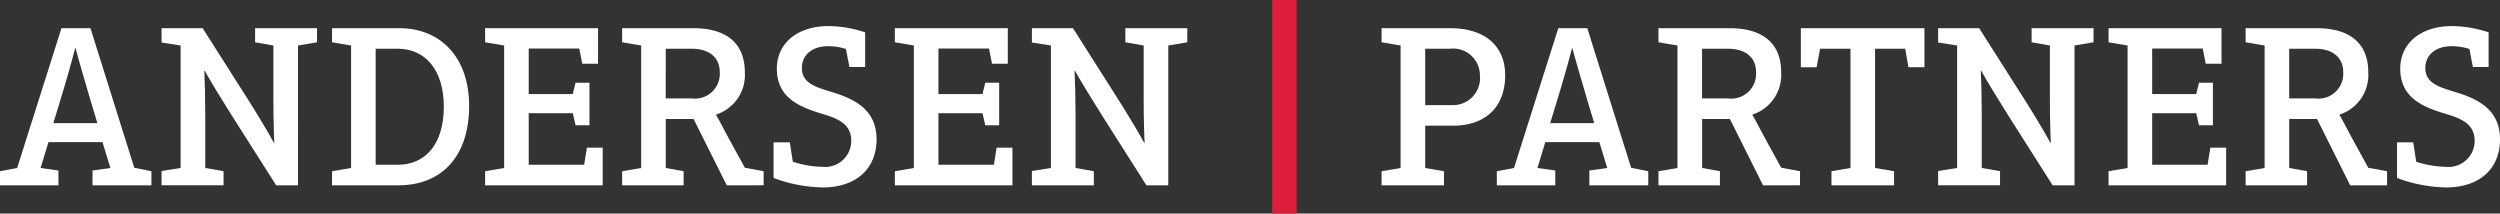
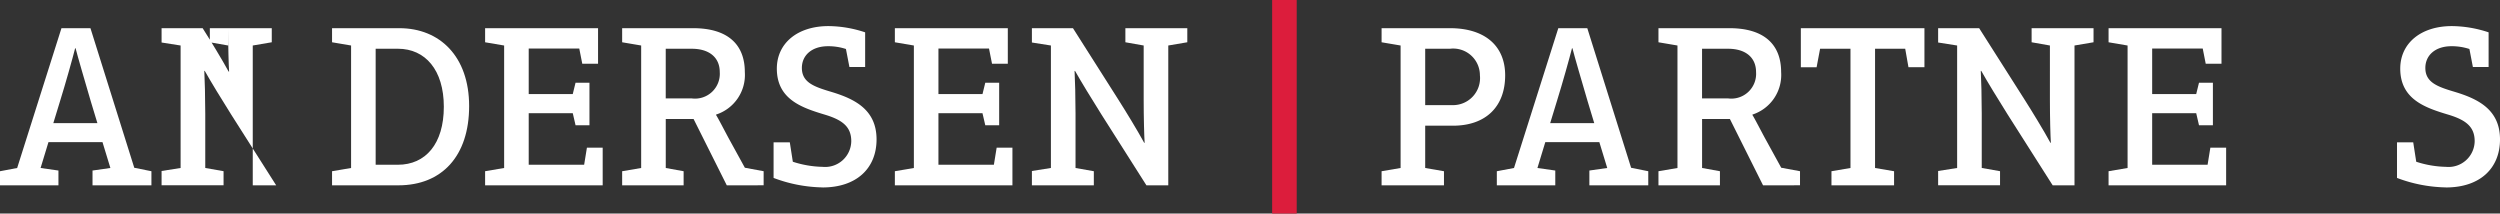
<svg xmlns="http://www.w3.org/2000/svg" id="white_copy_2" data-name="white copy 2" width="259.598" height="22.172" viewBox="0 0 259.598 22.172">
  <rect x="0" y="0" width="259.598" height="22.172" fill="#333333" stroke="none" />
  <defs>
    <clipPath id="clip-path">
      <rect id="Rectangle_4" data-name="Rectangle 4" width="259.598" height="22.172" fill="none" />
    </clipPath>
  </defs>
  <rect id="Rectangle_3" data-name="Rectangle 3" width="2.552" height="22.17" transform="translate(132.098 0.002)" fill="#dc1d3c" />
  <g id="Group_4" data-name="Group 4" transform="translate(0 0)">
    <g id="Group_3" data-name="Group 3" clip-path="url(#clip-path)">
      <path id="Path_17" data-name="Path 17" d="M6.382,2.53h3.01l4.55,14.494,1.782.359v1.464H9.607V17.311l1.855-.264-.82-2.687H5.033l-.818,2.687,1.854.264v1.537H0V17.383l1.782-.336Zm3.732,9.862L9.438,10.16C8.789,7.952,8.067,5.481,7.85,4.618H7.8c-.265,1.056-.963,3.551-1.589,5.566l-.675,2.208Z" transform="translate(0 0.397)" fill="#fff" />
-       <path id="Path_18" data-name="Path 18" d="M26.4,18.846,21.73,11.5c-.941-1.487-2.167-3.5-2.746-4.536h-.048c.048.817.1,2.833.1,4.44v5.64l1.9.335v1.464H14.5V17.358l1.976-.311V4.328L14.5,4.017V2.529h4.264l4.7,7.391c.794,1.247,2.023,3.262,2.7,4.51h.048c-.048-.647-.1-2.663-.1-4.488V4.328l-1.9-.336V2.529h6.43V3.992l-1.974.336V18.846Z" transform="translate(2.278 0.397)" fill="#fff" />
+       <path id="Path_18" data-name="Path 18" d="M26.4,18.846,21.73,11.5c-.941-1.487-2.167-3.5-2.746-4.536h-.048c.048.817.1,2.833.1,4.44v5.64l1.9.335v1.464H14.5V17.358l1.976-.311V4.328L14.5,4.017V2.529h4.264c.794,1.247,2.023,3.262,2.7,4.51h.048c-.048-.647-.1-2.663-.1-4.488V4.328l-1.9-.336V2.529h6.43V3.992l-1.974.336V18.846Z" transform="translate(2.278 0.397)" fill="#fff" />
      <path id="Path_19" data-name="Path 19" d="M36.688,18.846H29.8V17.383l1.976-.336V4.328L29.8,3.993V2.529h6.985c4.214,0,7.25,2.951,7.25,8.087,0,5.183-2.82,8.231-7.346,8.231M36.64,4.664H34.328V16.71H36.64c2.865,0,4.767-2.16,4.767-6.023,0-3.815-1.925-6.023-4.767-6.023" transform="translate(4.68 0.397)" fill="#fff" />
      <path id="Path_20" data-name="Path 20" d="M43.536,18.847V17.382l1.976-.335V4.329l-1.976-.336V2.529H55.264V6.224H53.626l-.312-1.583h-5.25V9.368h4.574l.289-1.176h1.445v4.416H52.928l-.289-1.248H48.064v5.352H53.82l.288-1.775h1.637v3.911Z" transform="translate(6.837 0.397)" fill="#fff" />
      <path id="Path_21" data-name="Path 21" d="M66.7,18.846,63.253,11.96H60.364v5.087l1.854.336v1.463H55.836V17.383l1.974-.336V4.328l-1.974-.335V2.529h7.369c3.587,0,5.37,1.681,5.37,4.56A4.326,4.326,0,0,1,65.59,11.5v.048c.193.288.746,1.368,1.3,2.4l1.687,3.072,1.95.361v1.463ZM63.061,4.664h-2.7V9.824h2.721a2.575,2.575,0,0,0,2.889-2.735c0-1.513-1.082-2.424-2.913-2.424" transform="translate(8.768 0.397)" fill="#fff" />
      <path id="Path_22" data-name="Path 22" d="M74.507,19.092a15.034,15.034,0,0,1-5.081-.984V14.413h1.685l.314,2.014a10.566,10.566,0,0,0,3.082.529,2.714,2.714,0,0,0,2.986-2.663c0-1.537-.963-2.232-2.841-2.785-2.312-.7-4.888-1.583-4.888-4.751,0-2.616,2.119-4.416,5.37-4.416a12.287,12.287,0,0,1,3.8.649v3.6H77.3l-.36-1.871a5.873,5.873,0,0,0-1.855-.288c-1.709,0-2.721.96-2.721,2.256,0,1.537,1.325,1.968,3.108,2.5,2.359.719,4.647,1.823,4.647,4.919,0,3-2.071,4.991-5.611,4.991" transform="translate(10.902 0.368)" fill="#fff" />
      <path id="Path_23" data-name="Path 23" d="M80.311,18.847V17.382l1.974-.335V4.329l-1.974-.336V2.529H92.039V6.224H90.4l-.314-1.583h-5.25V9.368h4.576L89.7,8.192h1.442v4.416H89.7l-.291-1.248H84.835v5.352h5.758l.288-1.775h1.638v3.911Z" transform="translate(12.611 0.397)" fill="#fff" />
      <path id="Path_24" data-name="Path 24" d="M104.5,18.846,99.835,11.5C98.9,10.016,97.666,8,97.089,6.967h-.05c.05.817.1,2.833.1,4.44v5.64l1.9.335v1.464h-6.43V17.358l1.974-.311V4.328l-1.974-.311V2.529h4.264l4.695,7.391c.793,1.247,2.023,3.262,2.7,4.51h.048c-.048-.647-.1-2.663-.1-4.488V4.328l-1.9-.336V2.529h6.43V3.992l-1.976.336V18.846Z" transform="translate(14.543 0.397)" fill="#fff" />
      <path id="Path_25" data-name="Path 25" d="M131.409,12.655H128.52v4.392l1.95.336v1.463h-6.478V17.383l1.974-.336V4.328l-1.974-.335V2.529h7.1c3.637,0,5.732,1.847,5.732,4.895,0,3.288-2.047,5.231-5.419,5.231m-.314-7.99H128.52v5.855h2.841a2.81,2.81,0,0,0,2.841-3.1A2.777,2.777,0,0,0,131.1,4.664" transform="translate(19.471 0.397)" fill="#fff" />
      <path id="Path_26" data-name="Path 26" d="M140.718,2.53h3.01l4.55,14.494,1.782.359v1.464h-6.116V17.311l1.855-.264-.82-2.687h-5.61l-.818,2.687,1.854.264v1.537h-6.07V17.383l1.783-.336Zm3.732,9.862-.675-2.232c-.65-2.208-1.372-4.679-1.589-5.542h-.048c-.267,1.056-.963,3.551-1.59,5.566l-.674,2.208Z" transform="translate(21.095 0.397)" fill="#fff" />
      <path id="Path_27" data-name="Path 27" d="M159.7,18.846l-3.442-6.887H153.37v5.087l1.854.336v1.463H148.84V17.383l1.974-.336V4.328l-1.974-.335V2.529h7.369c3.589,0,5.37,1.681,5.37,4.56A4.325,4.325,0,0,1,158.6,11.5v.048c.191.288.744,1.368,1.3,2.4l1.687,3.072,1.952.361v1.463ZM156.066,4.664h-2.7V9.824h2.721a2.574,2.574,0,0,0,2.888-2.735c0-1.513-1.08-2.424-2.912-2.424" transform="translate(23.373 0.397)" fill="#fff" />
      <path id="Path_28" data-name="Path 28" d="M172.793,6.584l-.338-1.92h-3.131V17.047l1.974.336v1.463h-6.5V17.383l1.974-.336V4.665h-3.155l-.362,1.92h-1.637V2.529h12.834V6.584Z" transform="translate(25.38 0.397)" fill="#fff" />
      <path id="Path_29" data-name="Path 29" d="M185.834,18.846,181.163,11.5c-.937-1.487-2.167-3.5-2.745-4.536h-.05c.05.817.1,2.833.1,4.44v5.64l1.9.335v1.464H173.94V17.358l1.973-.311V4.328l-1.973-.311V2.529H178.2l4.7,7.391c.794,1.247,2.024,3.262,2.7,4.51h.047c-.047-.647-.1-2.663-.1-4.488V4.328l-1.9-.336V2.529h6.43V3.992l-1.976.336V18.846Z" transform="translate(27.314 0.397)" fill="#fff" />
      <path id="Path_30" data-name="Path 30" d="M189.236,18.847V17.382l1.974-.335V4.329l-1.974-.336V2.529h11.726V6.224h-1.637l-.312-1.583h-5.25V9.368h4.574l.289-1.176h1.444v4.416h-1.444l-.289-1.248h-4.574v5.352h5.755l.288-1.775h1.638v3.911Z" transform="translate(29.716 0.397)" fill="#fff" />
-       <path id="Path_31" data-name="Path 31" d="M212.394,18.846l-3.442-6.887h-2.889v5.087l1.854.336v1.463h-6.382V17.383l1.973-.336V4.328l-1.973-.335V2.529H208.9c3.586,0,5.369,1.681,5.369,4.56a4.325,4.325,0,0,1-2.984,4.414v.048c.19.288.746,1.368,1.3,2.4l1.685,3.072,1.952.361v1.463ZM208.759,4.664h-2.7V9.824h2.721a2.576,2.576,0,0,0,2.889-2.735c0-1.513-1.082-2.424-2.913-2.424" transform="translate(31.648 0.397)" fill="#fff" />
      <path id="Path_32" data-name="Path 32" d="M220.2,19.092a15.025,15.025,0,0,1-5.079-.984V14.413h1.685l.312,2.014a10.576,10.576,0,0,0,3.082.529,2.714,2.714,0,0,0,2.986-2.663c0-1.537-.961-2.232-2.84-2.785-2.314-.7-4.888-1.583-4.888-4.751,0-2.616,2.118-4.416,5.369-4.416a12.3,12.3,0,0,1,3.806.649v3.6H223l-.36-1.871a5.89,5.89,0,0,0-1.857-.288c-1.709,0-2.719.96-2.719,2.256,0,1.537,1.323,1.968,3.106,2.5,2.359.719,4.647,1.823,4.647,4.919,0,3-2.071,4.991-5.611,4.991" transform="translate(33.782 0.368)" fill="#fff" />
    </g>
  </g>
</svg>